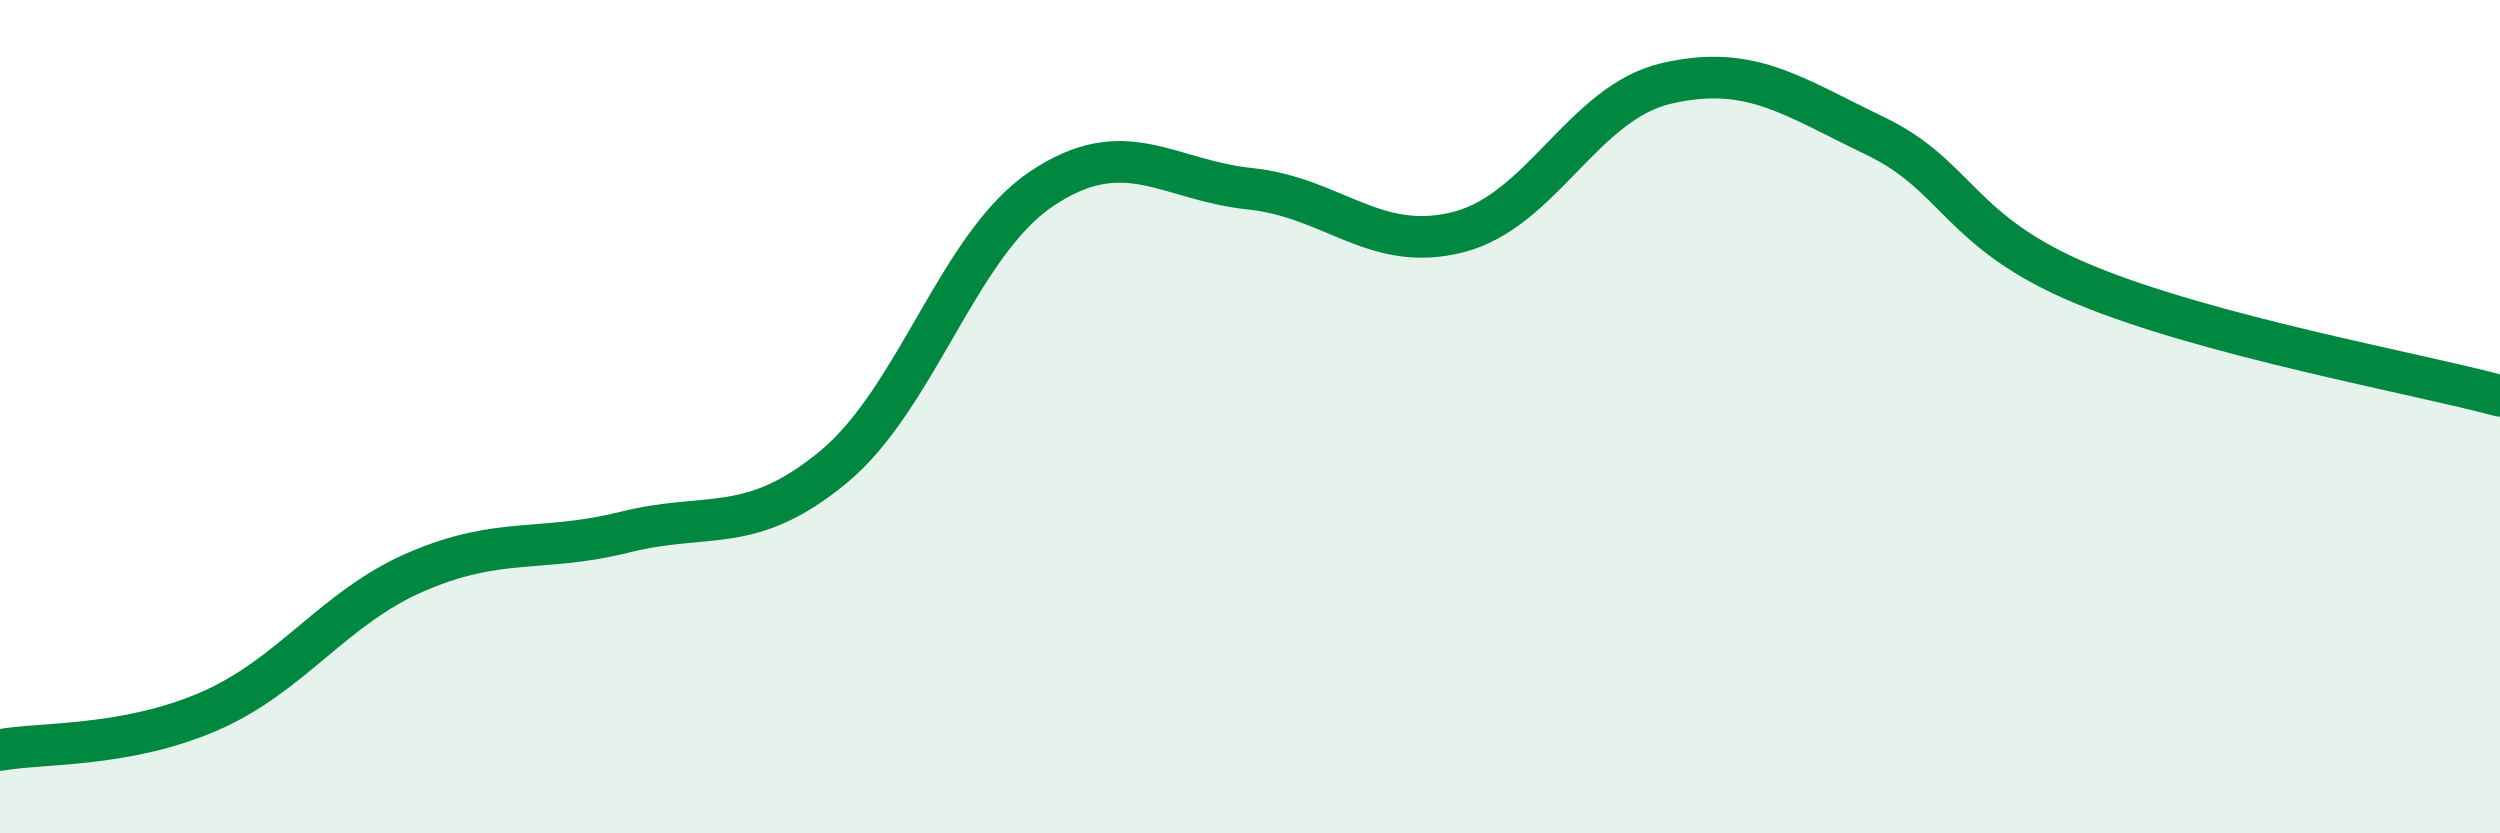
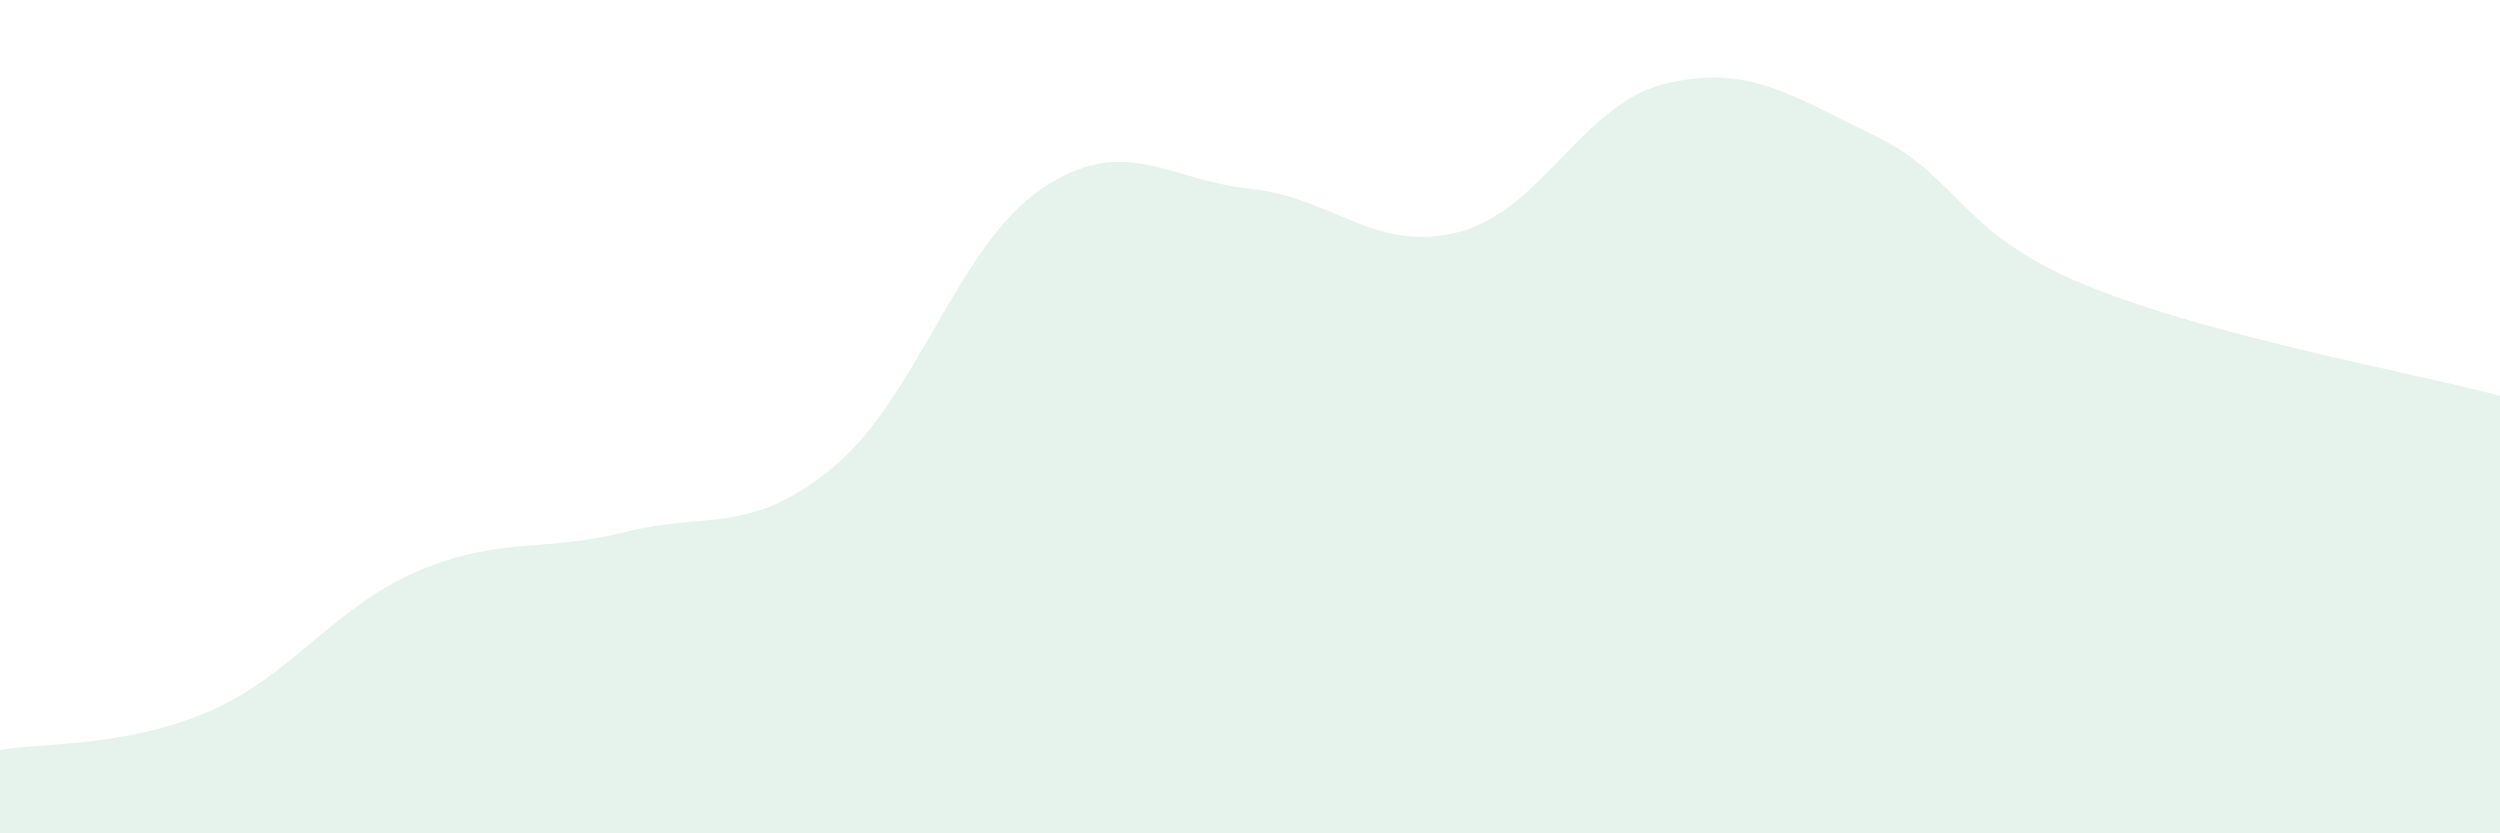
<svg xmlns="http://www.w3.org/2000/svg" width="60" height="20" viewBox="0 0 60 20">
  <path d="M 0,18 C 1,17.82 3,17.94 5,17.08 C 7,16.22 8,14.58 10,13.72 C 12,12.86 13,13.27 15,12.77 C 17,12.27 18,12.86 20,11.21 C 22,9.56 23,5.87 25,4.53 C 27,3.19 28,4.32 30,4.53 C 32,4.74 33,6.08 35,5.57 C 37,5.06 38,2.46 40,2 C 42,1.54 43,2.3 45,3.26 C 47,4.22 47,5.57 50,6.82 C 53,8.07 58,8.96 60,9.5L60 20L0 20Z" fill="#008740" opacity="0.1" stroke-linecap="round" stroke-linejoin="round" />
-   <path d="M 0,18 C 1,17.82 3,17.94 5,17.08 C 7,16.22 8,14.58 10,13.72 C 12,12.86 13,13.27 15,12.77 C 17,12.27 18,12.86 20,11.21 C 22,9.56 23,5.87 25,4.53 C 27,3.19 28,4.32 30,4.53 C 32,4.74 33,6.08 35,5.57 C 37,5.06 38,2.46 40,2 C 42,1.54 43,2.3 45,3.26 C 47,4.22 47,5.57 50,6.82 C 53,8.07 58,8.96 60,9.5" stroke="#008740" stroke-width="1" fill="none" stroke-linecap="round" stroke-linejoin="round" />
</svg>